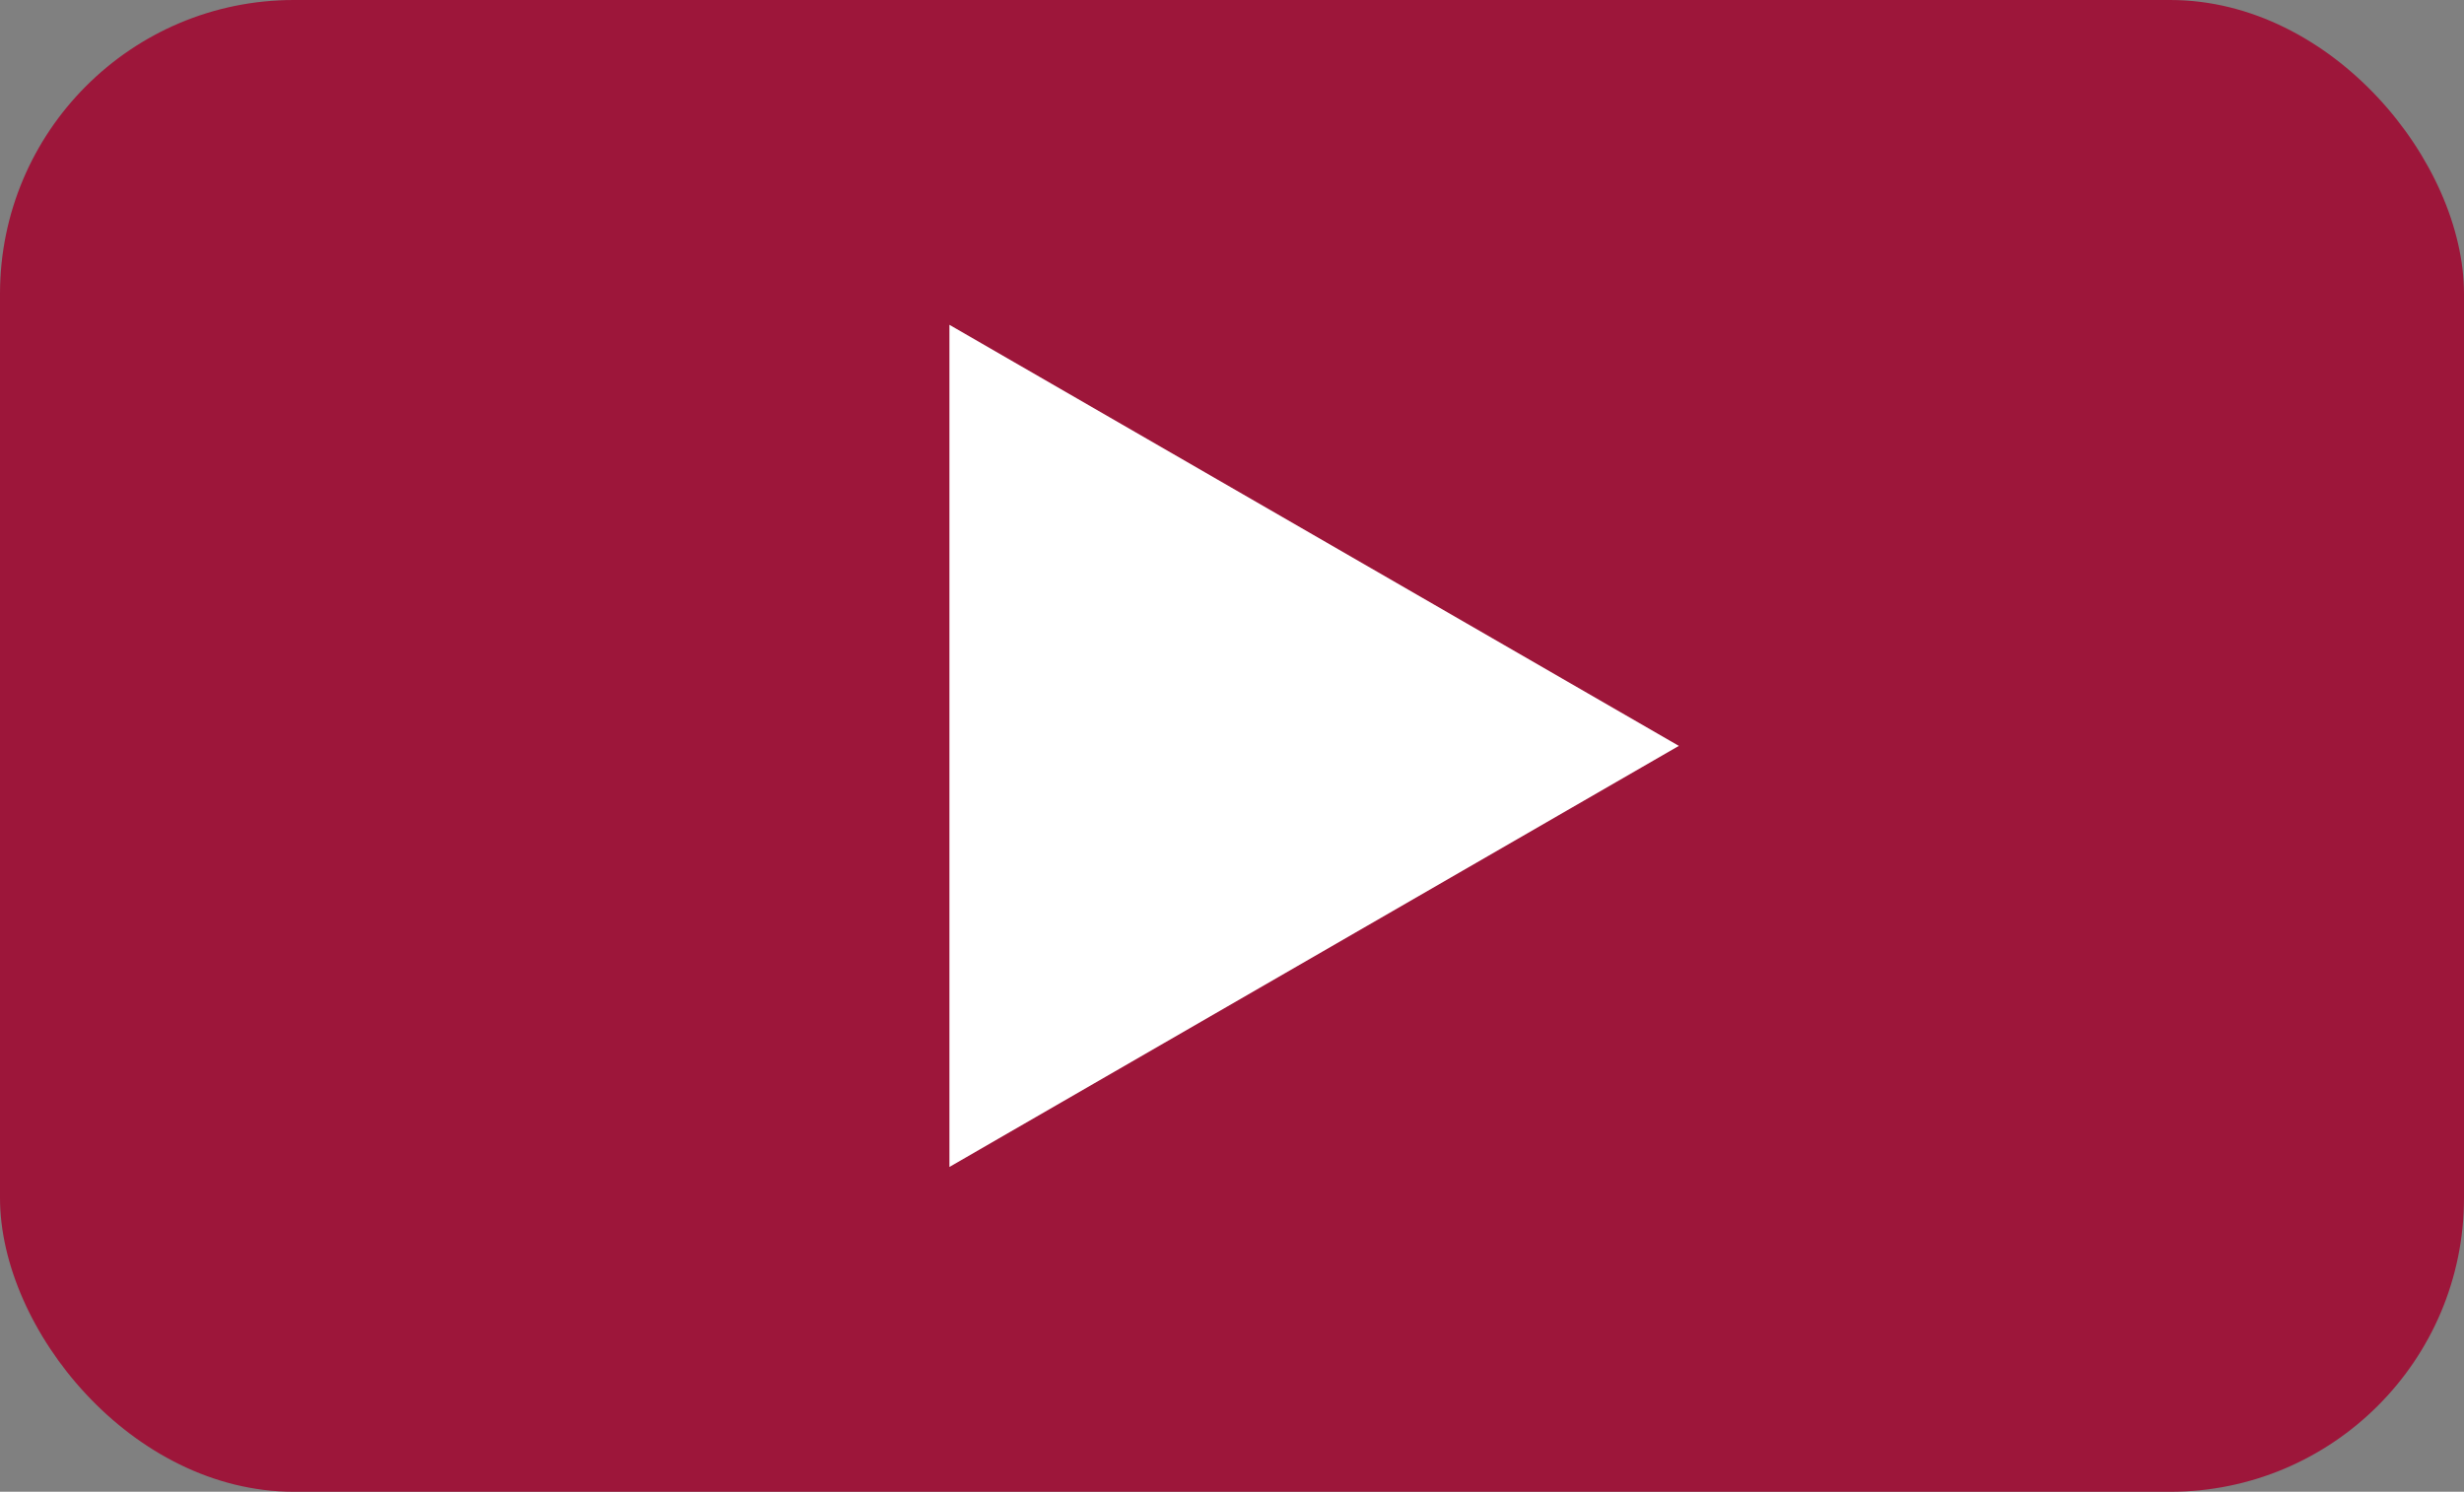
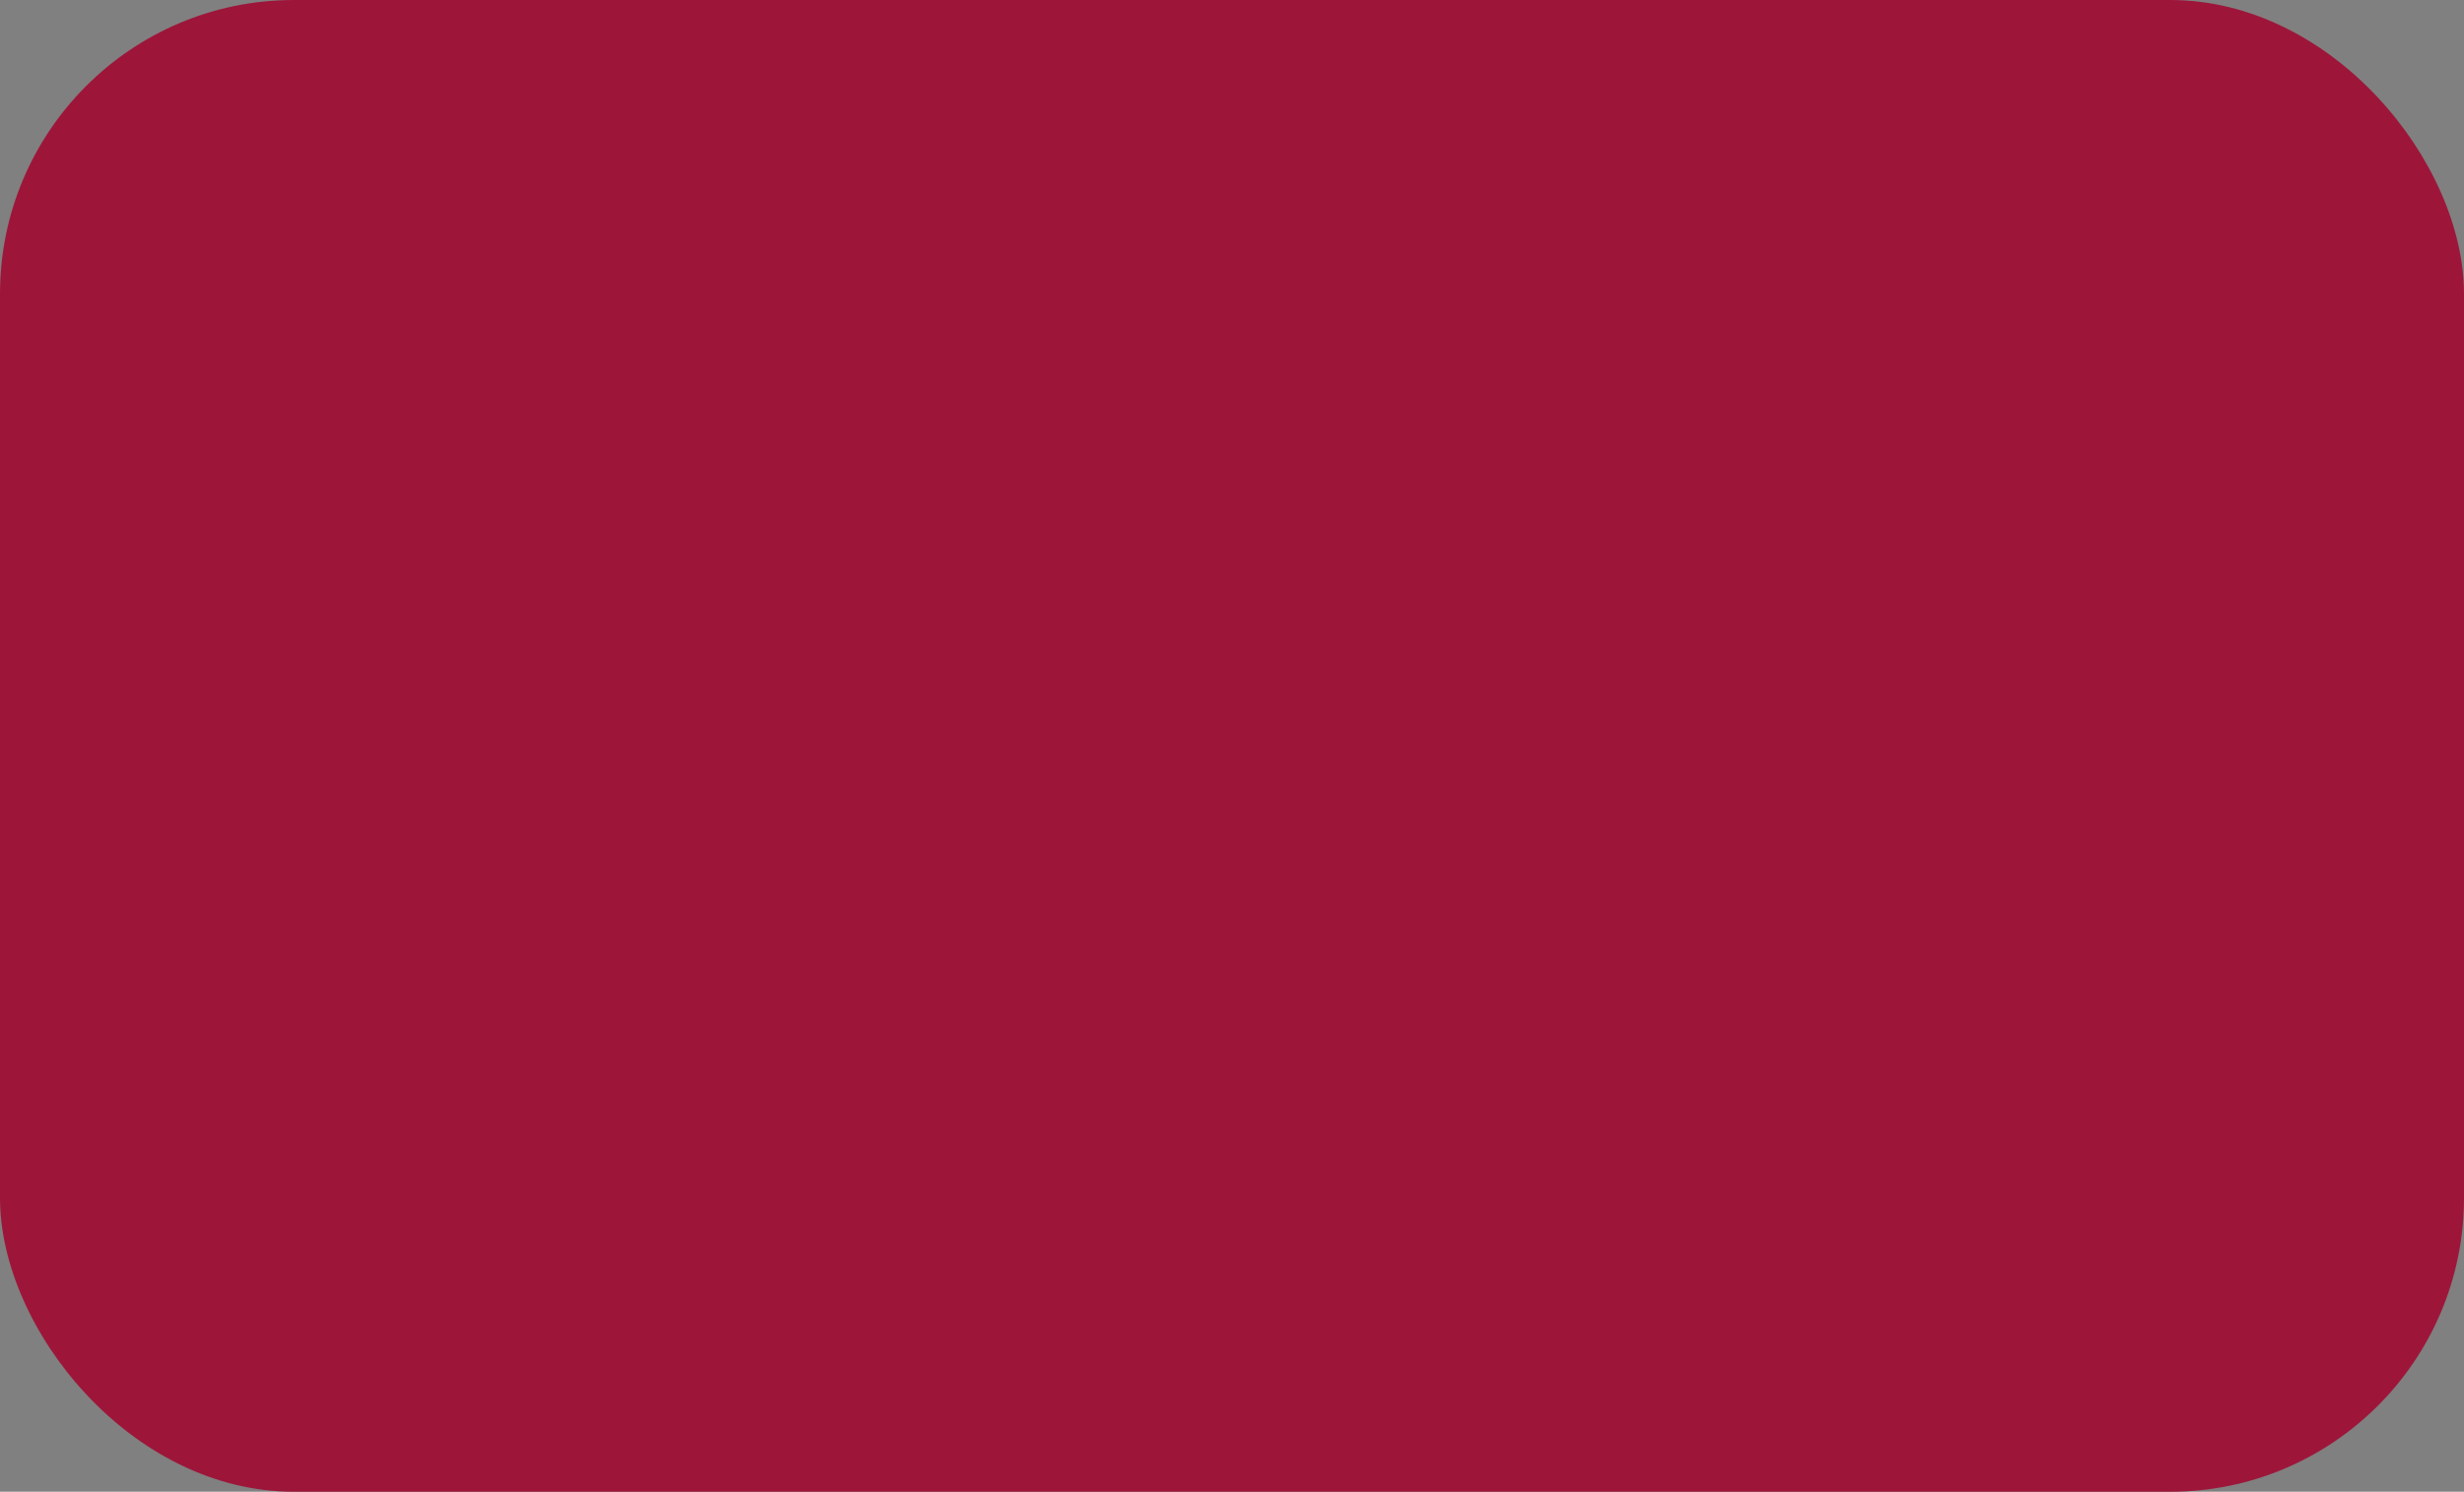
<svg xmlns="http://www.w3.org/2000/svg" width="109" height="66" viewBox="0 0 109 66">
  <rect x="0" y="0" width="109" height="66" fill="#808080" stroke="none" />
  <title>movie-button</title>
  <g id="b9155667-c200-4aac-a6d7-f2c84ab974ca" data-name="レイヤー 2">
    <g id="aa26761a-de3d-4116-8c12-af96908b5e6e" data-name="レイヤー 2">
      <rect width="109" height="66" rx="13" fill="#9d163a" />
-       <polygon points="74.267 33 42 14.371 42 51.629 74.267 33" fill="#fff" />
    </g>
  </g>
</svg>